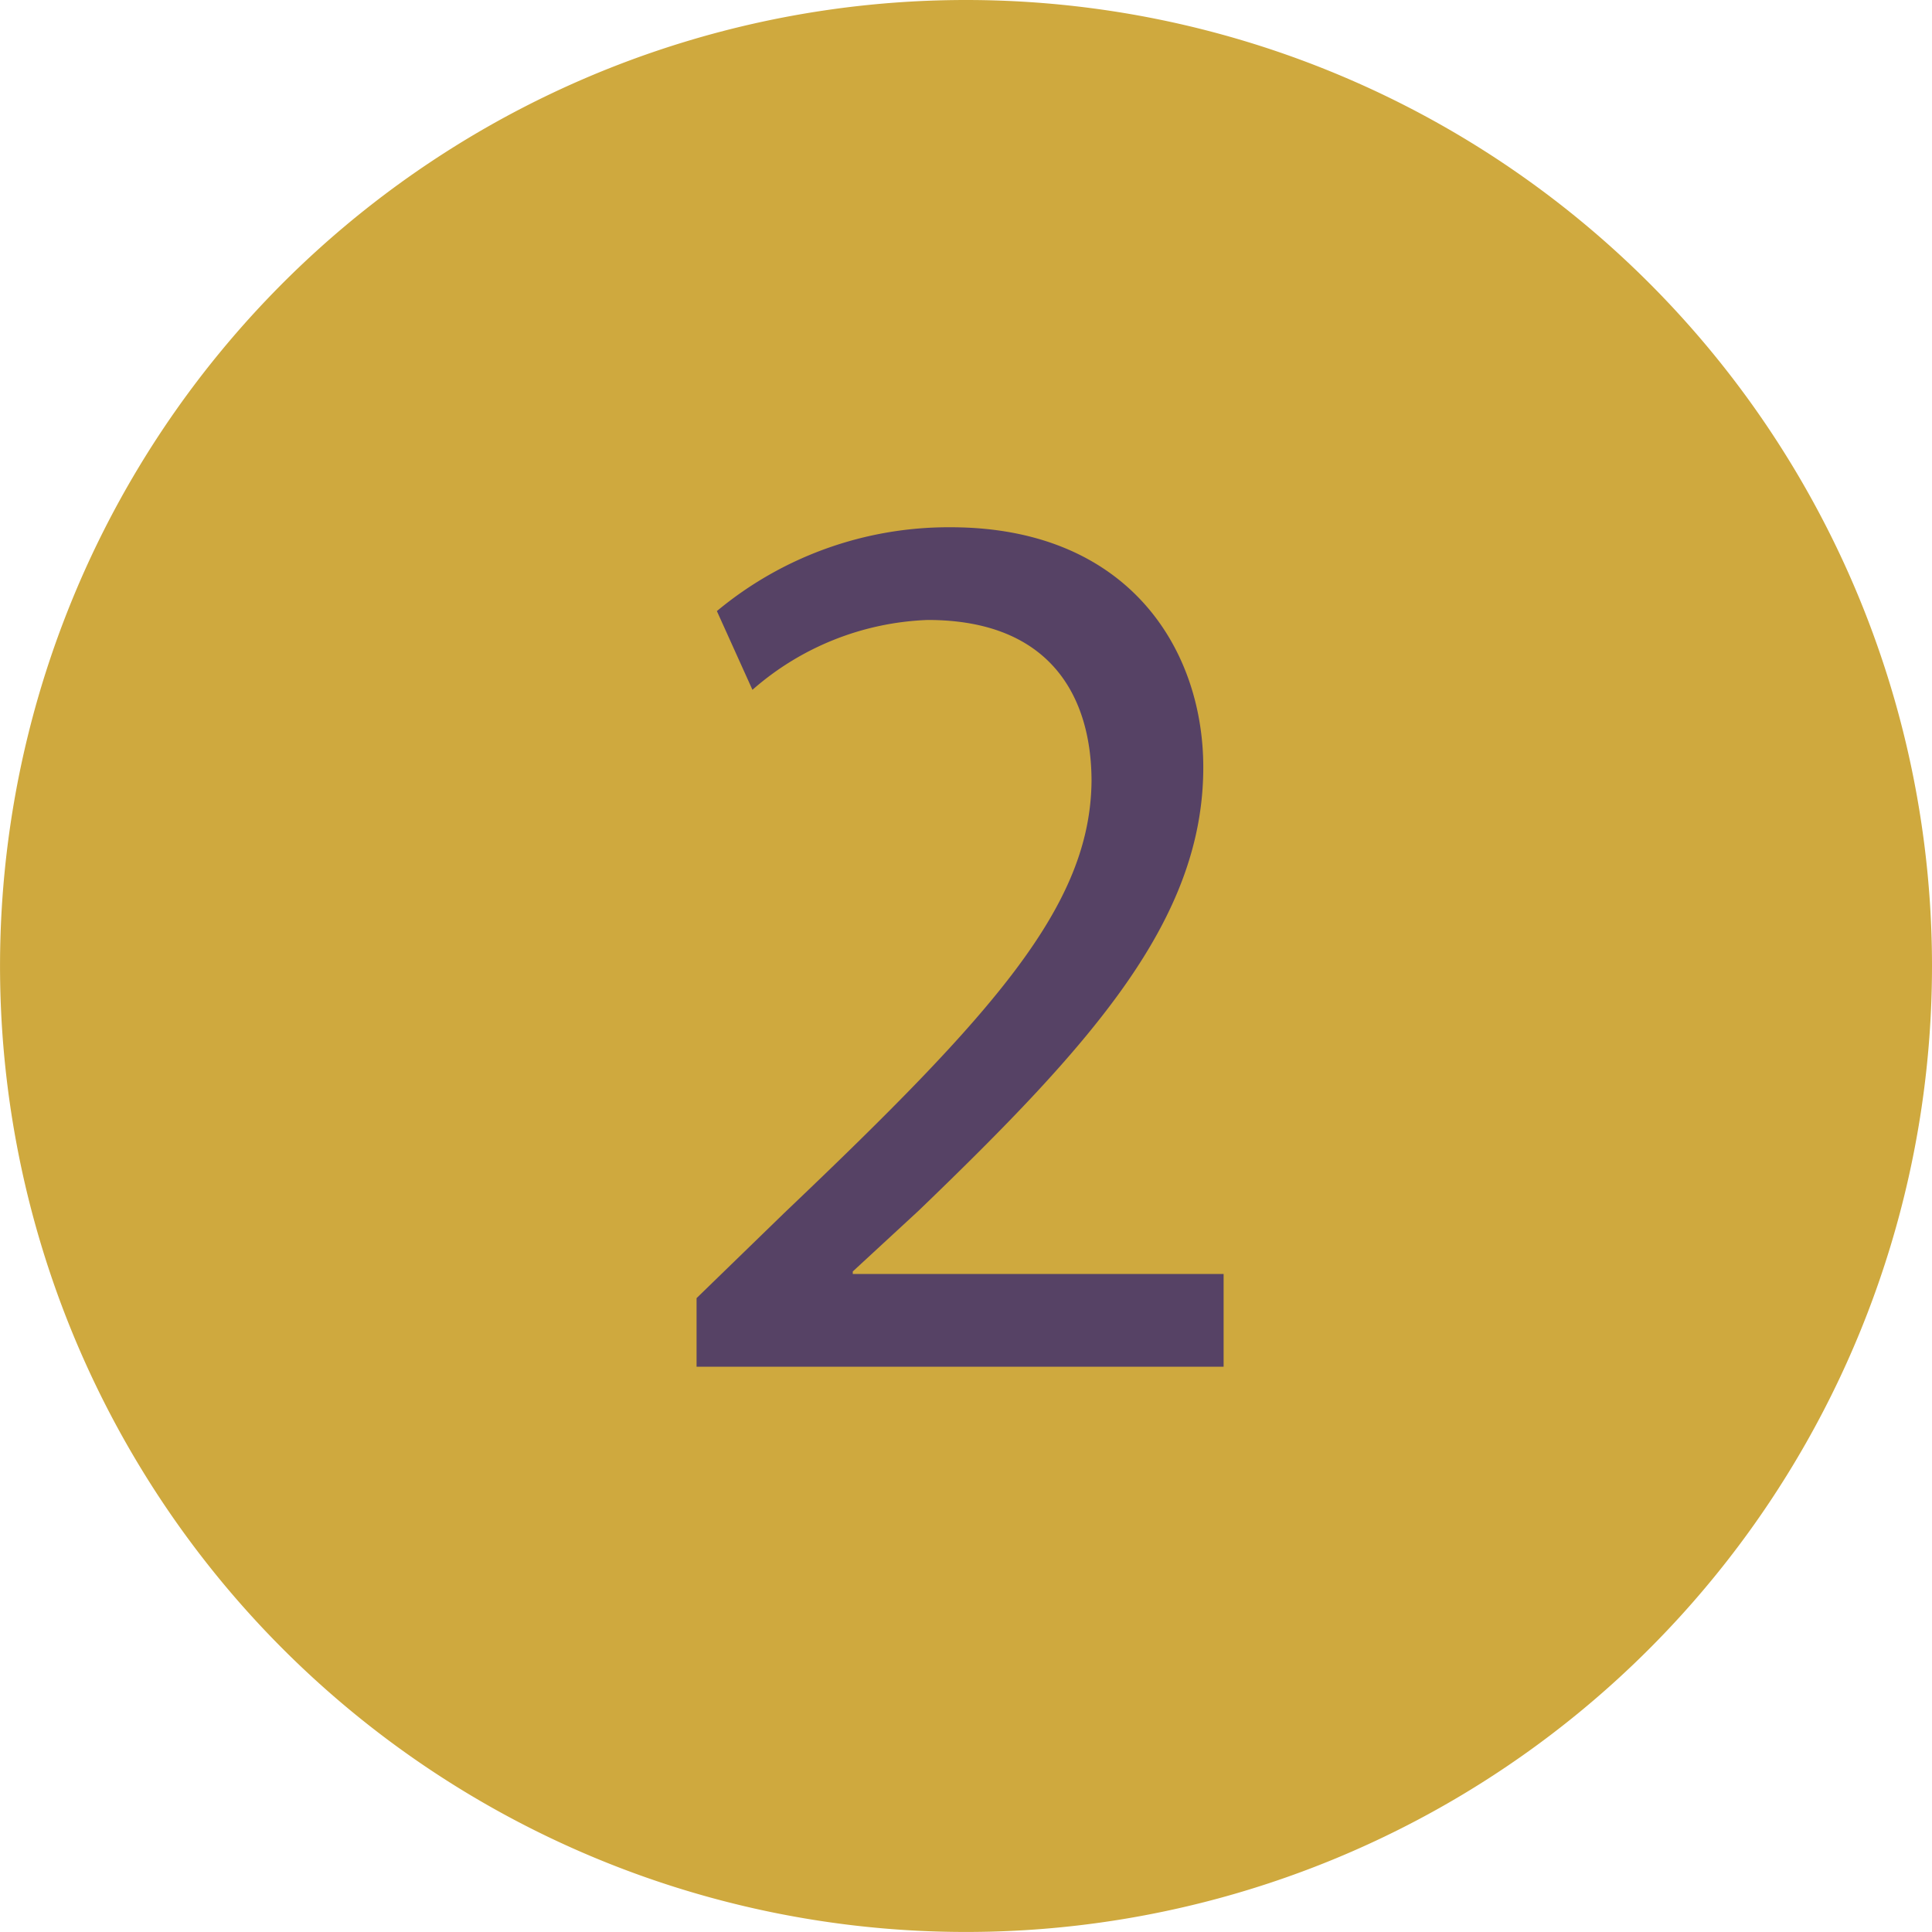
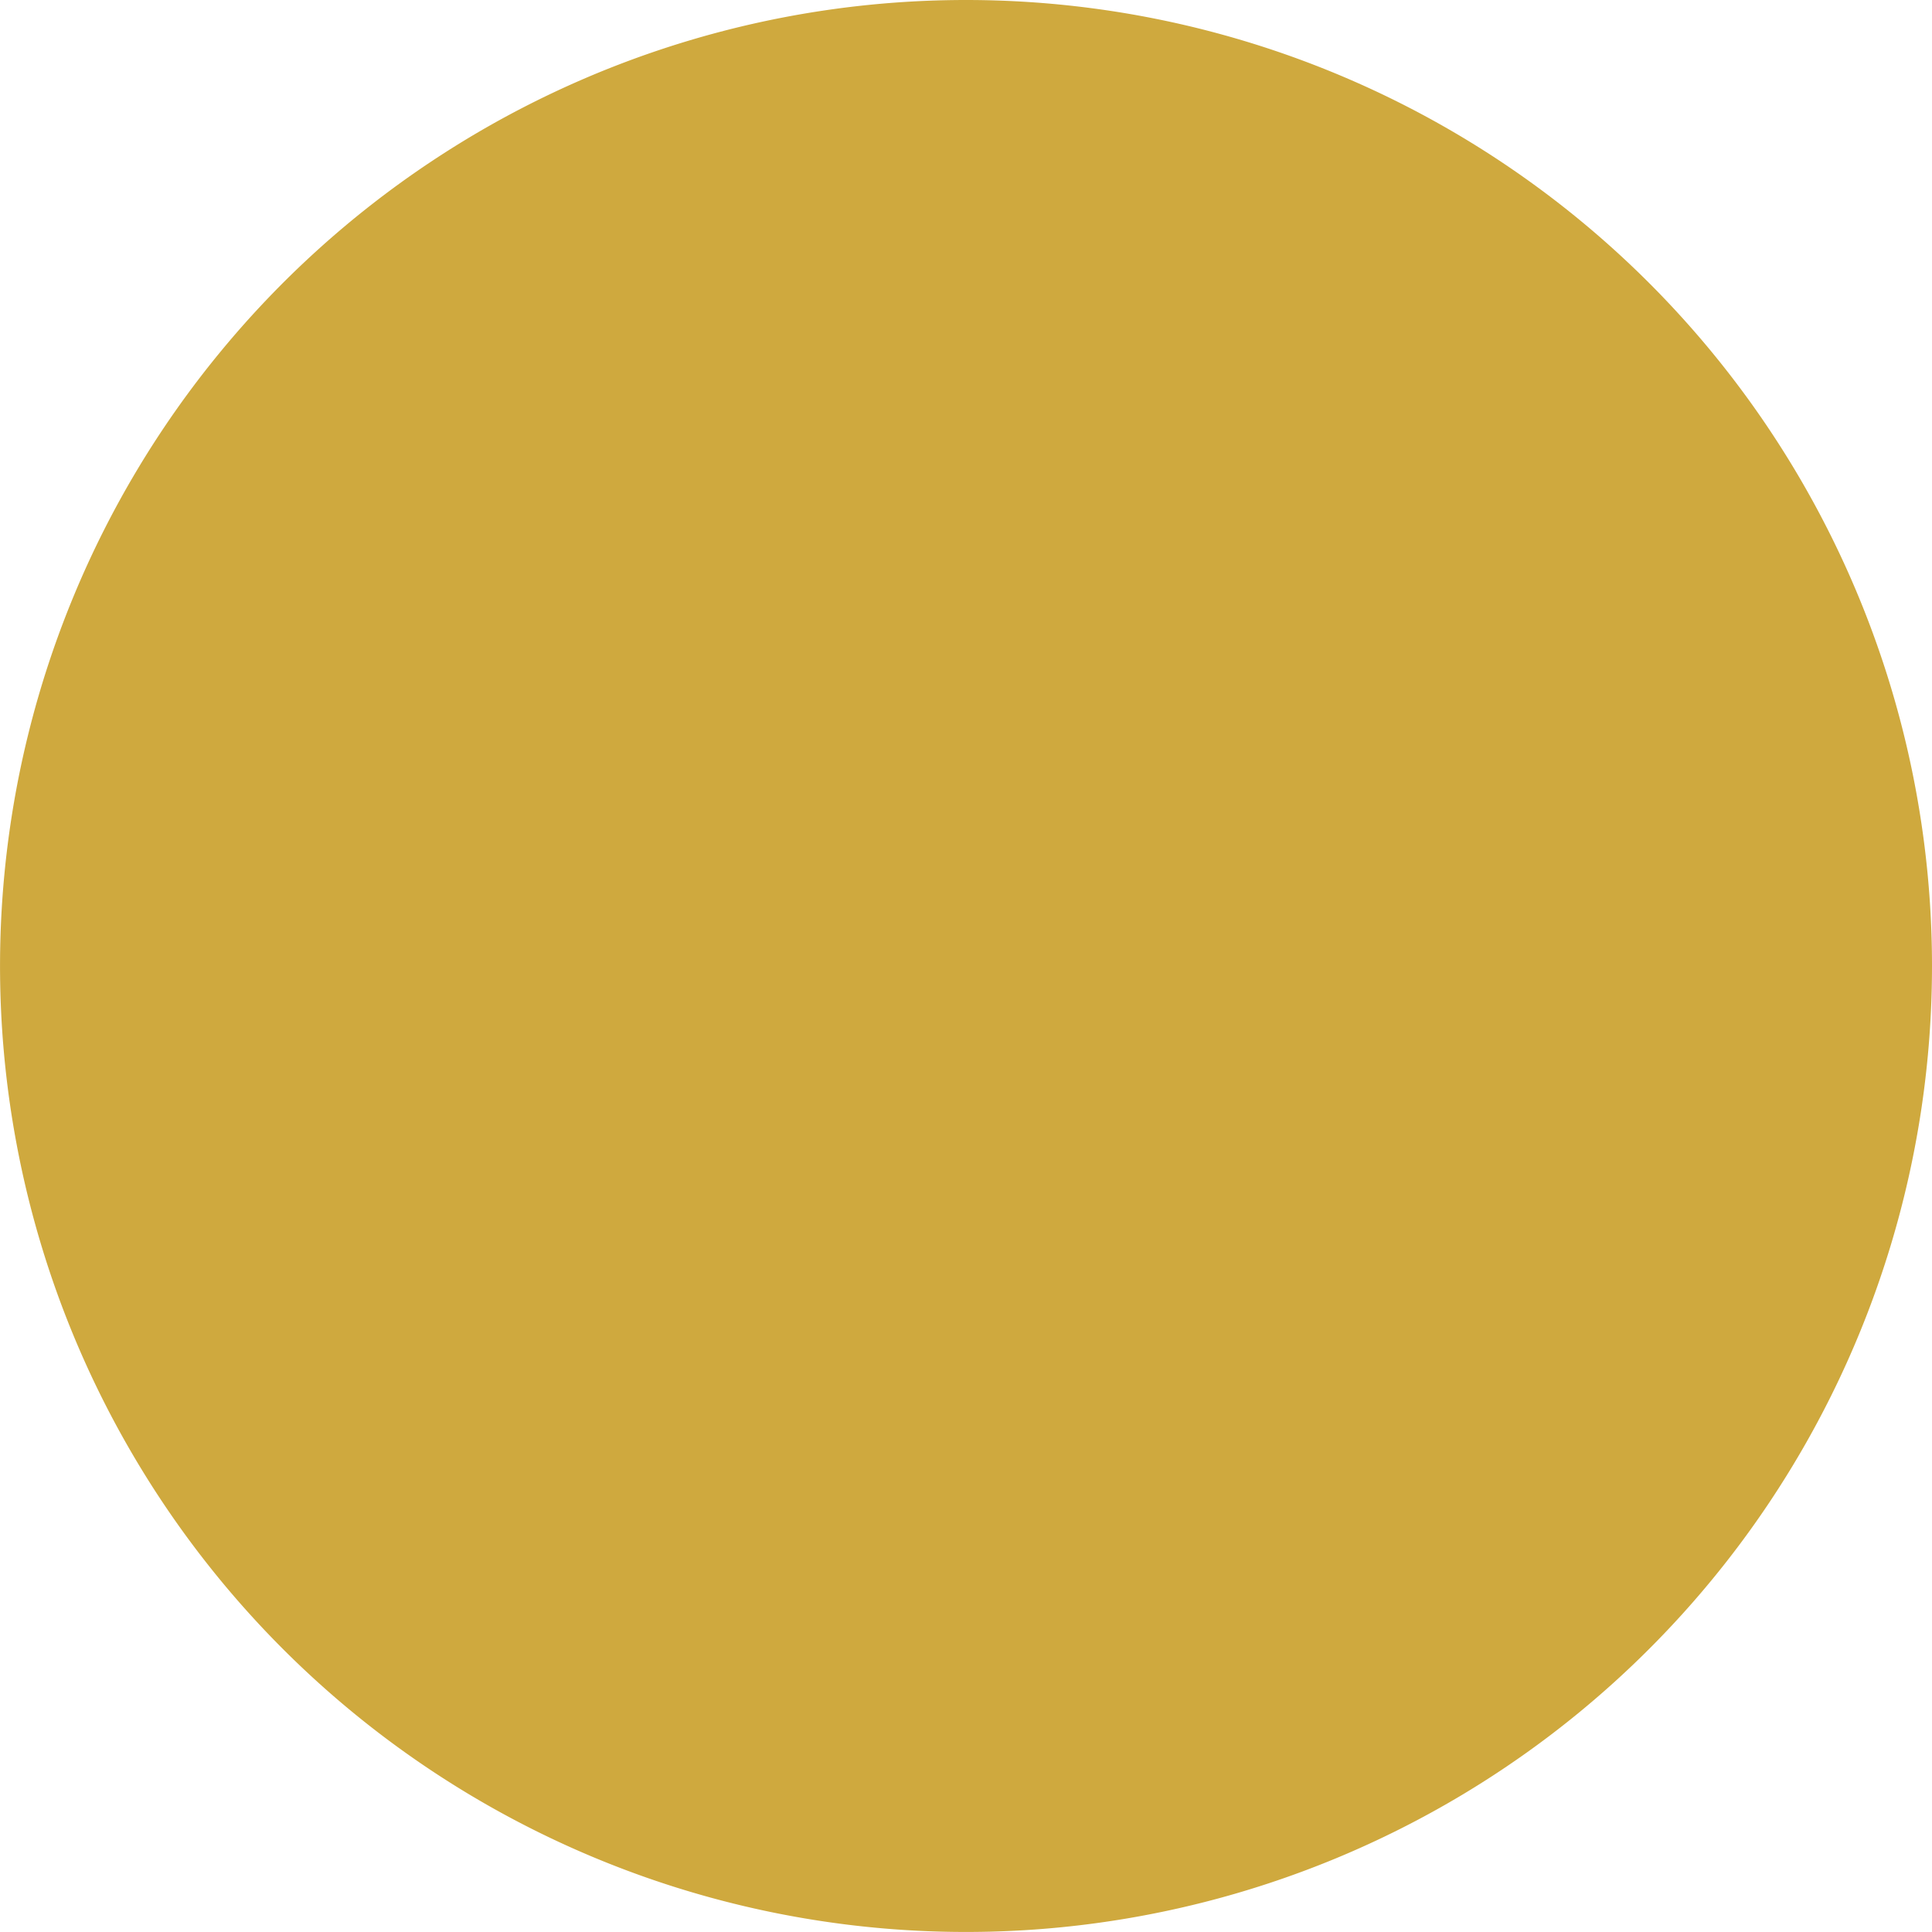
<svg xmlns="http://www.w3.org/2000/svg" width="53.245" height="53.245" viewBox="0 0 53.245 53.245">
  <defs>
    <clipPath id="clip-path">
      <rect id="Rectángulo_2116" data-name="Rectángulo 2116" width="53.245" height="53.245" transform="translate(0 0)" fill="none" />
    </clipPath>
  </defs>
  <g id="Grupo_9719" data-name="Grupo 9719" transform="translate(2511.623 -5881.657)">
    <g id="Grupo_9504" data-name="Grupo 9504" transform="translate(-2511.623 5881.657)">
      <g id="Grupo_9503" data-name="Grupo 9503">
        <g id="Grupo_9502" data-name="Grupo 9502" clip-path="url(#clip-path)">
          <path id="Trazado_20418" data-name="Trazado 20418" d="M53.245,26.623A26.622,26.622,0,1,1,26.622,0,26.623,26.623,0,0,1,53.245,26.623" fill="#cfa93e" />
        </g>
      </g>
-       <path id="Trazado_20451" data-name="Trazado 20451" d="M16.1,0V-2.555H5.88v-.07L7.7-4.305c4.8-4.62,7.84-8.015,7.84-12.215,0-3.255-2.065-6.615-6.965-6.615a9.982,9.982,0,0,0-6.44,2.31l.98,2.17a7.747,7.747,0,0,1,4.83-1.925c3.4,0,4.515,2.135,4.515,4.445-.035,3.43-2.66,6.37-8.47,11.9L1.575-1.89V0Z" transform="translate(17.622 37.666)" fill="#564265" />
    </g>
  </g>
</svg>